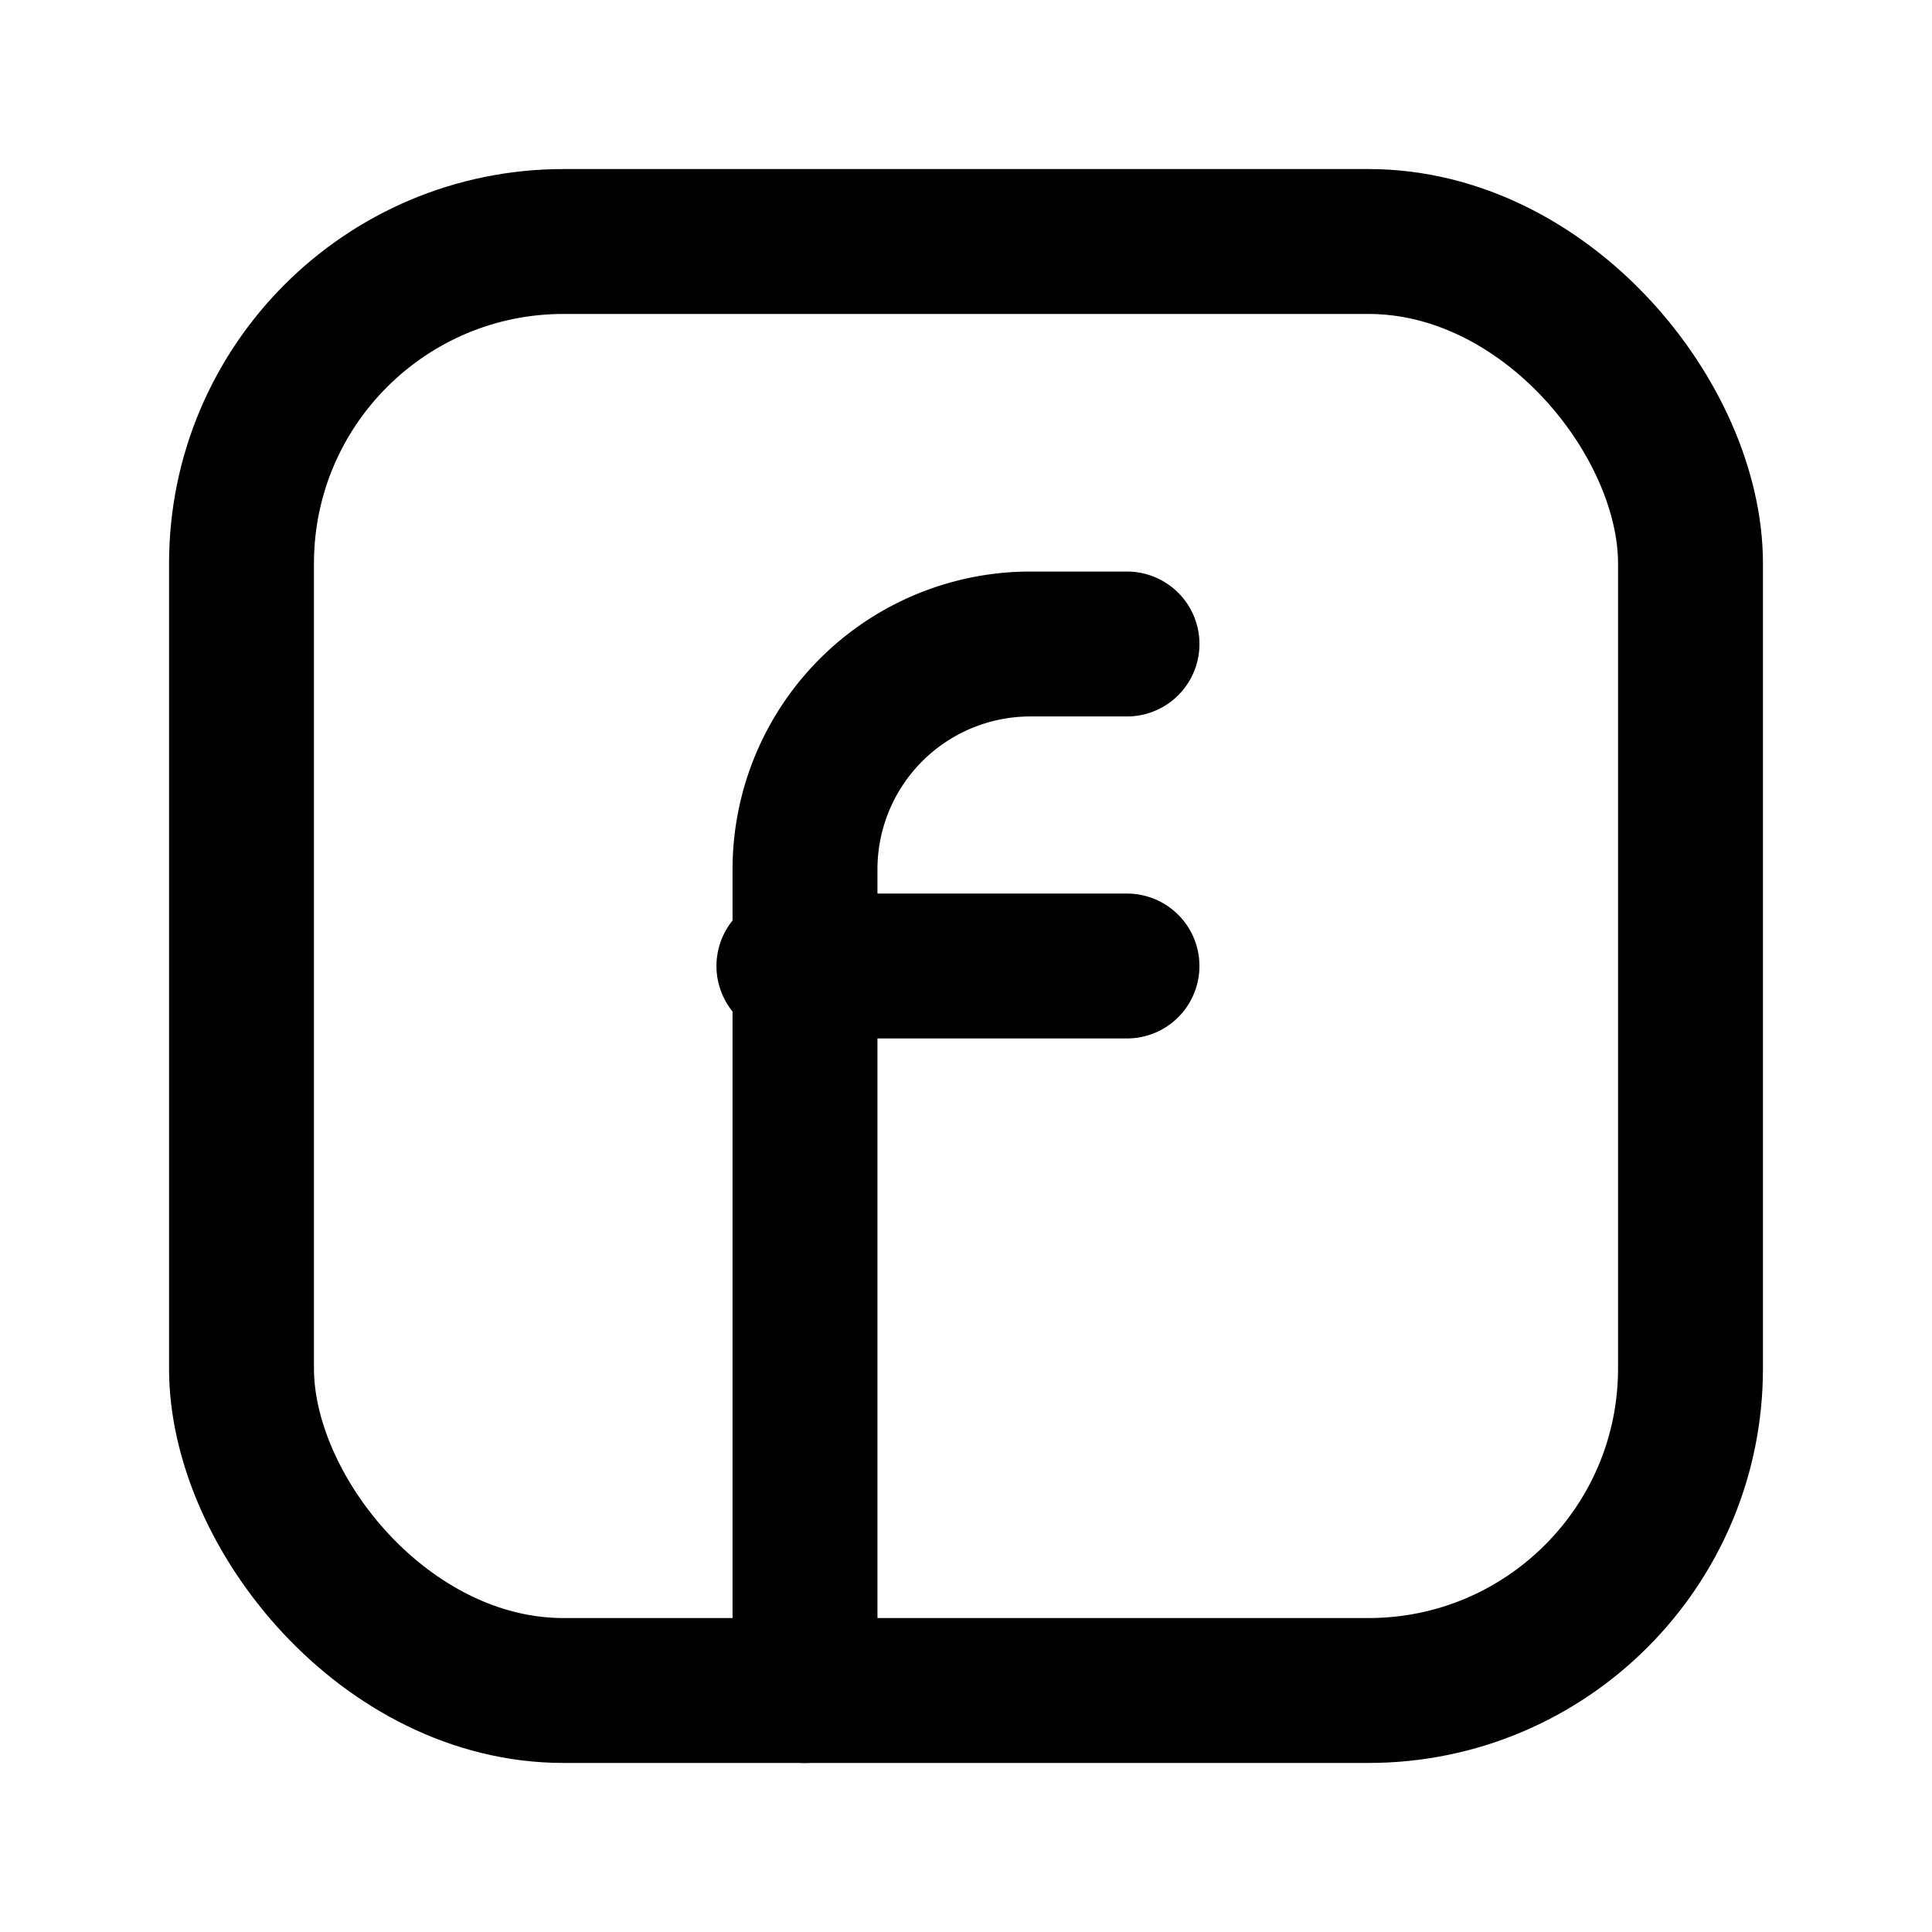
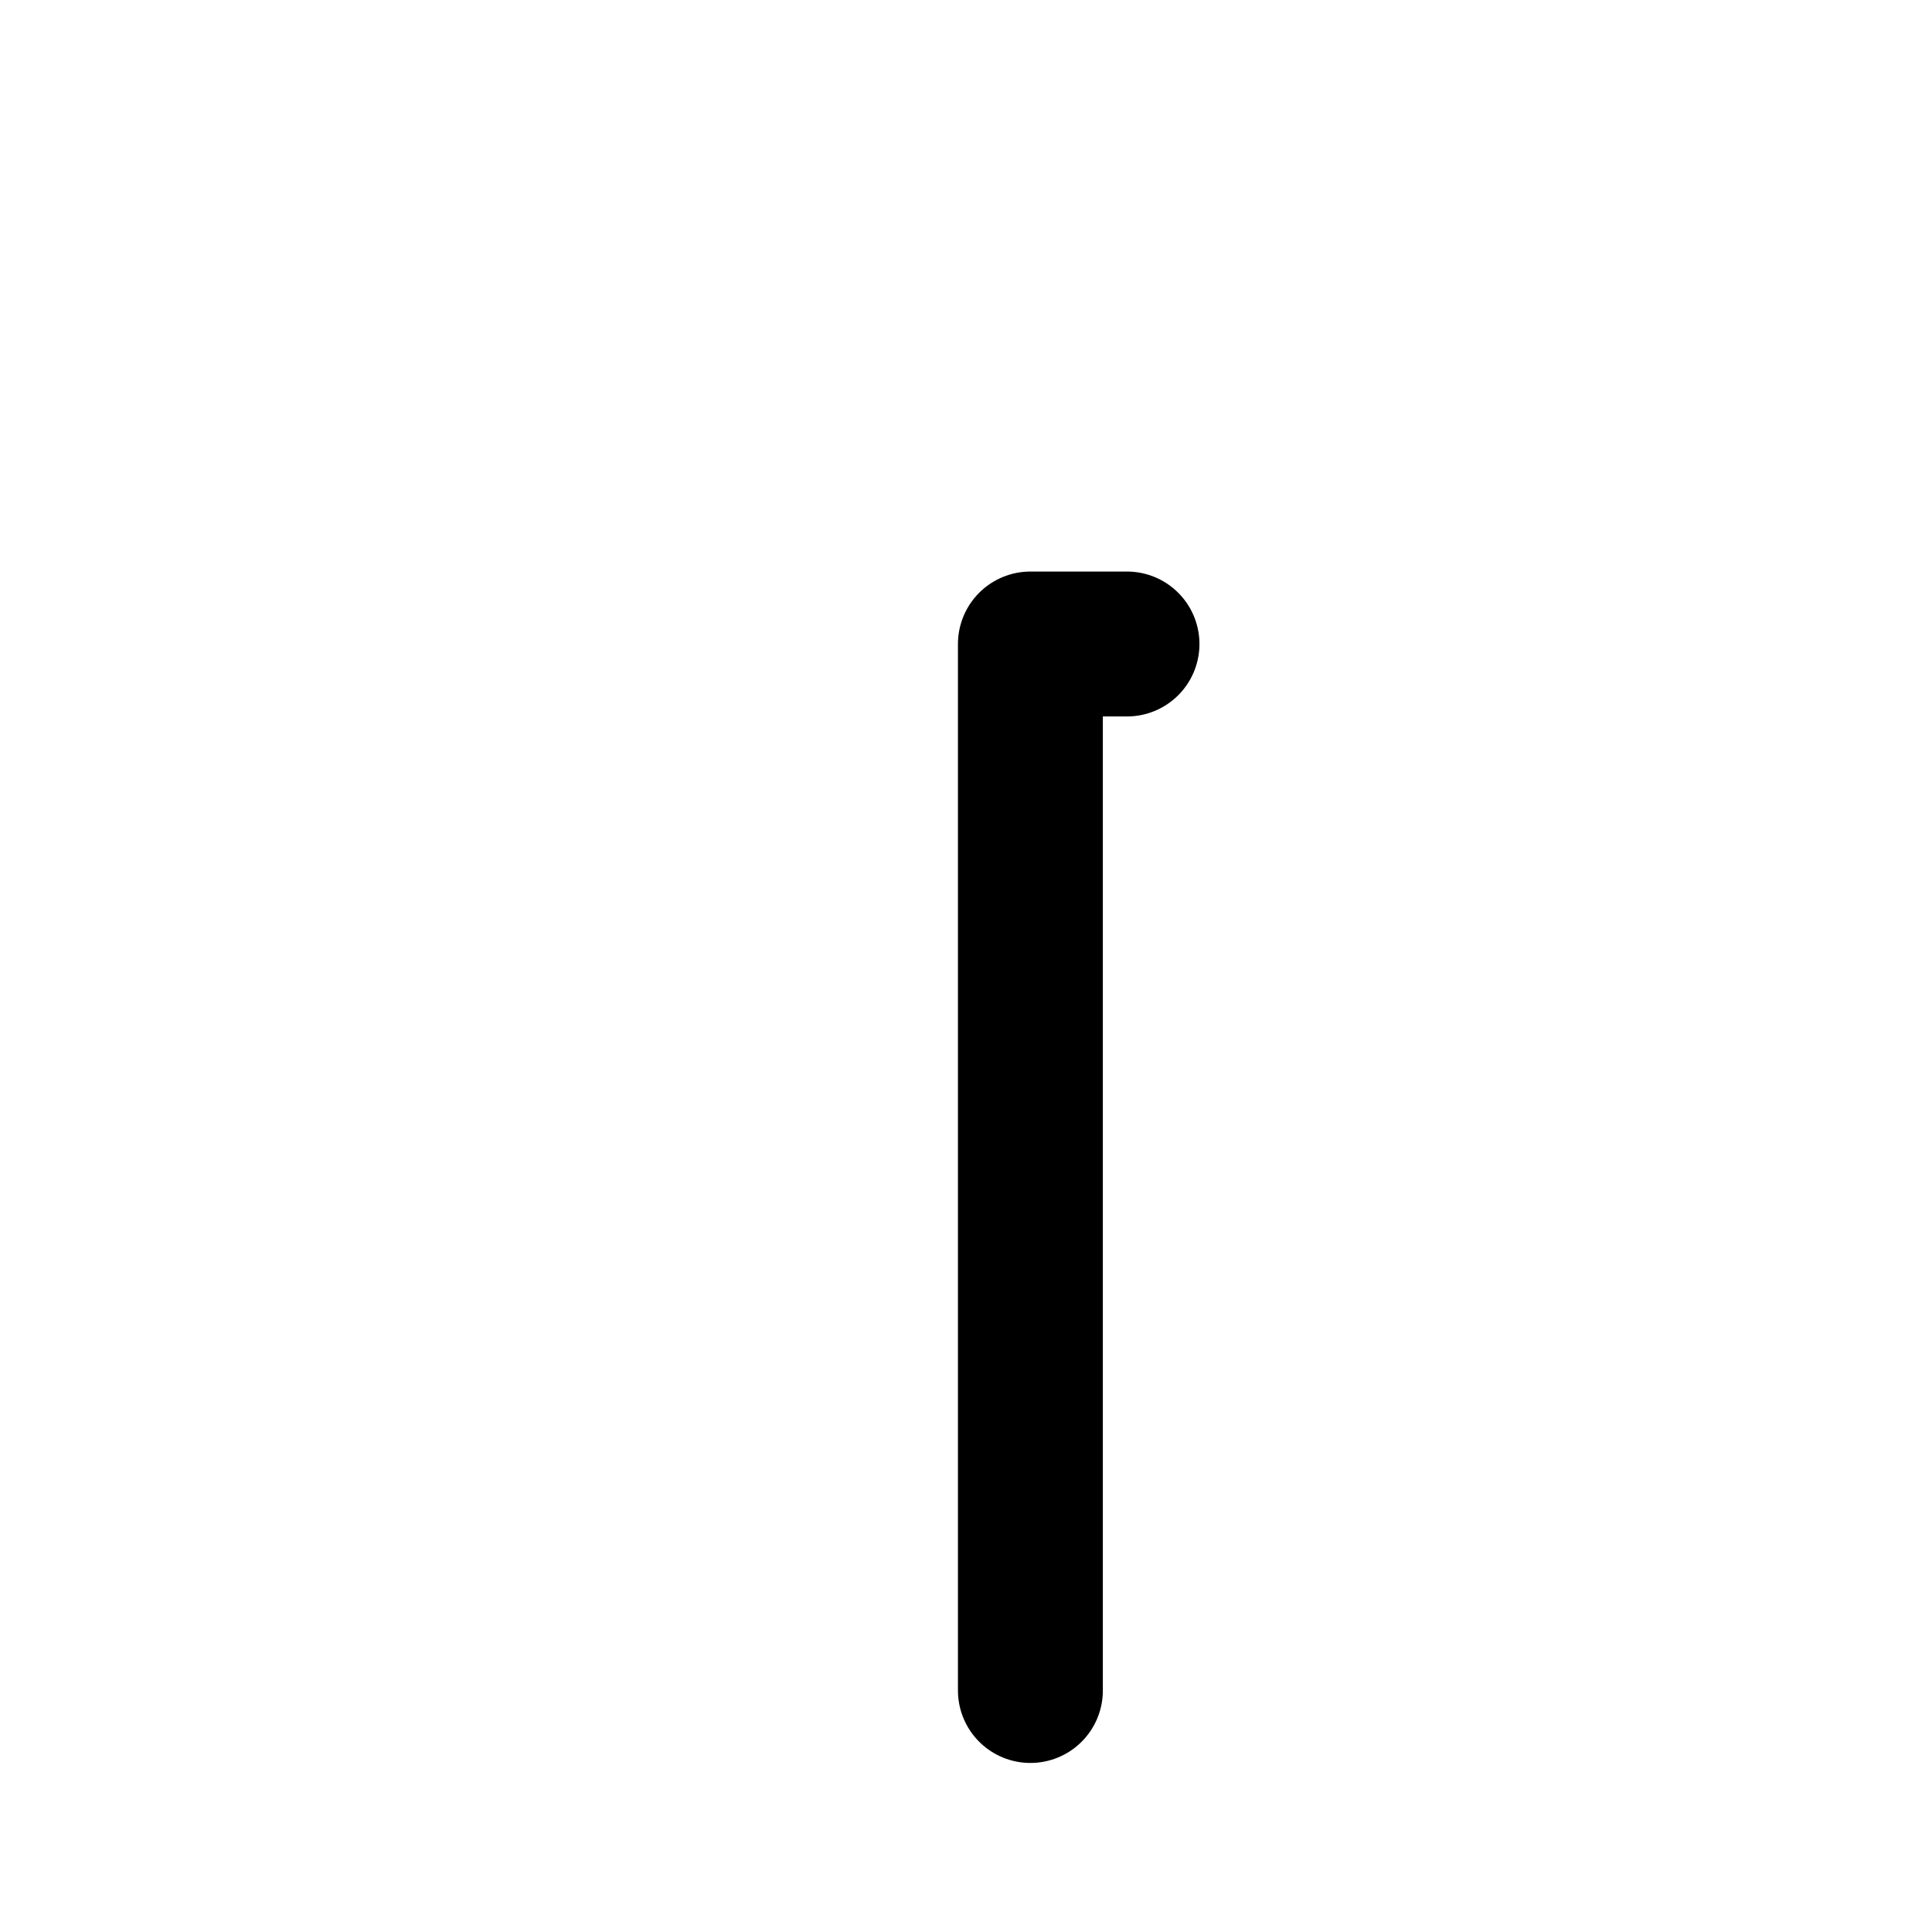
<svg xmlns="http://www.w3.org/2000/svg" width="24" height="24" viewBox="0 0 24 24" fill="none" stroke="currentColor" stroke-width="1.8" stroke-linecap="round" stroke-linejoin="round">
-   <rect x="3" y="3" width="18" height="18" rx="4" />
-   <path d="M14 8h-1.2A2.8 2.8 0 0 0 10 10.8V21" />
-   <path d="M9.8 12H14" />
+   <path d="M14 8h-1.2V21" />
</svg>